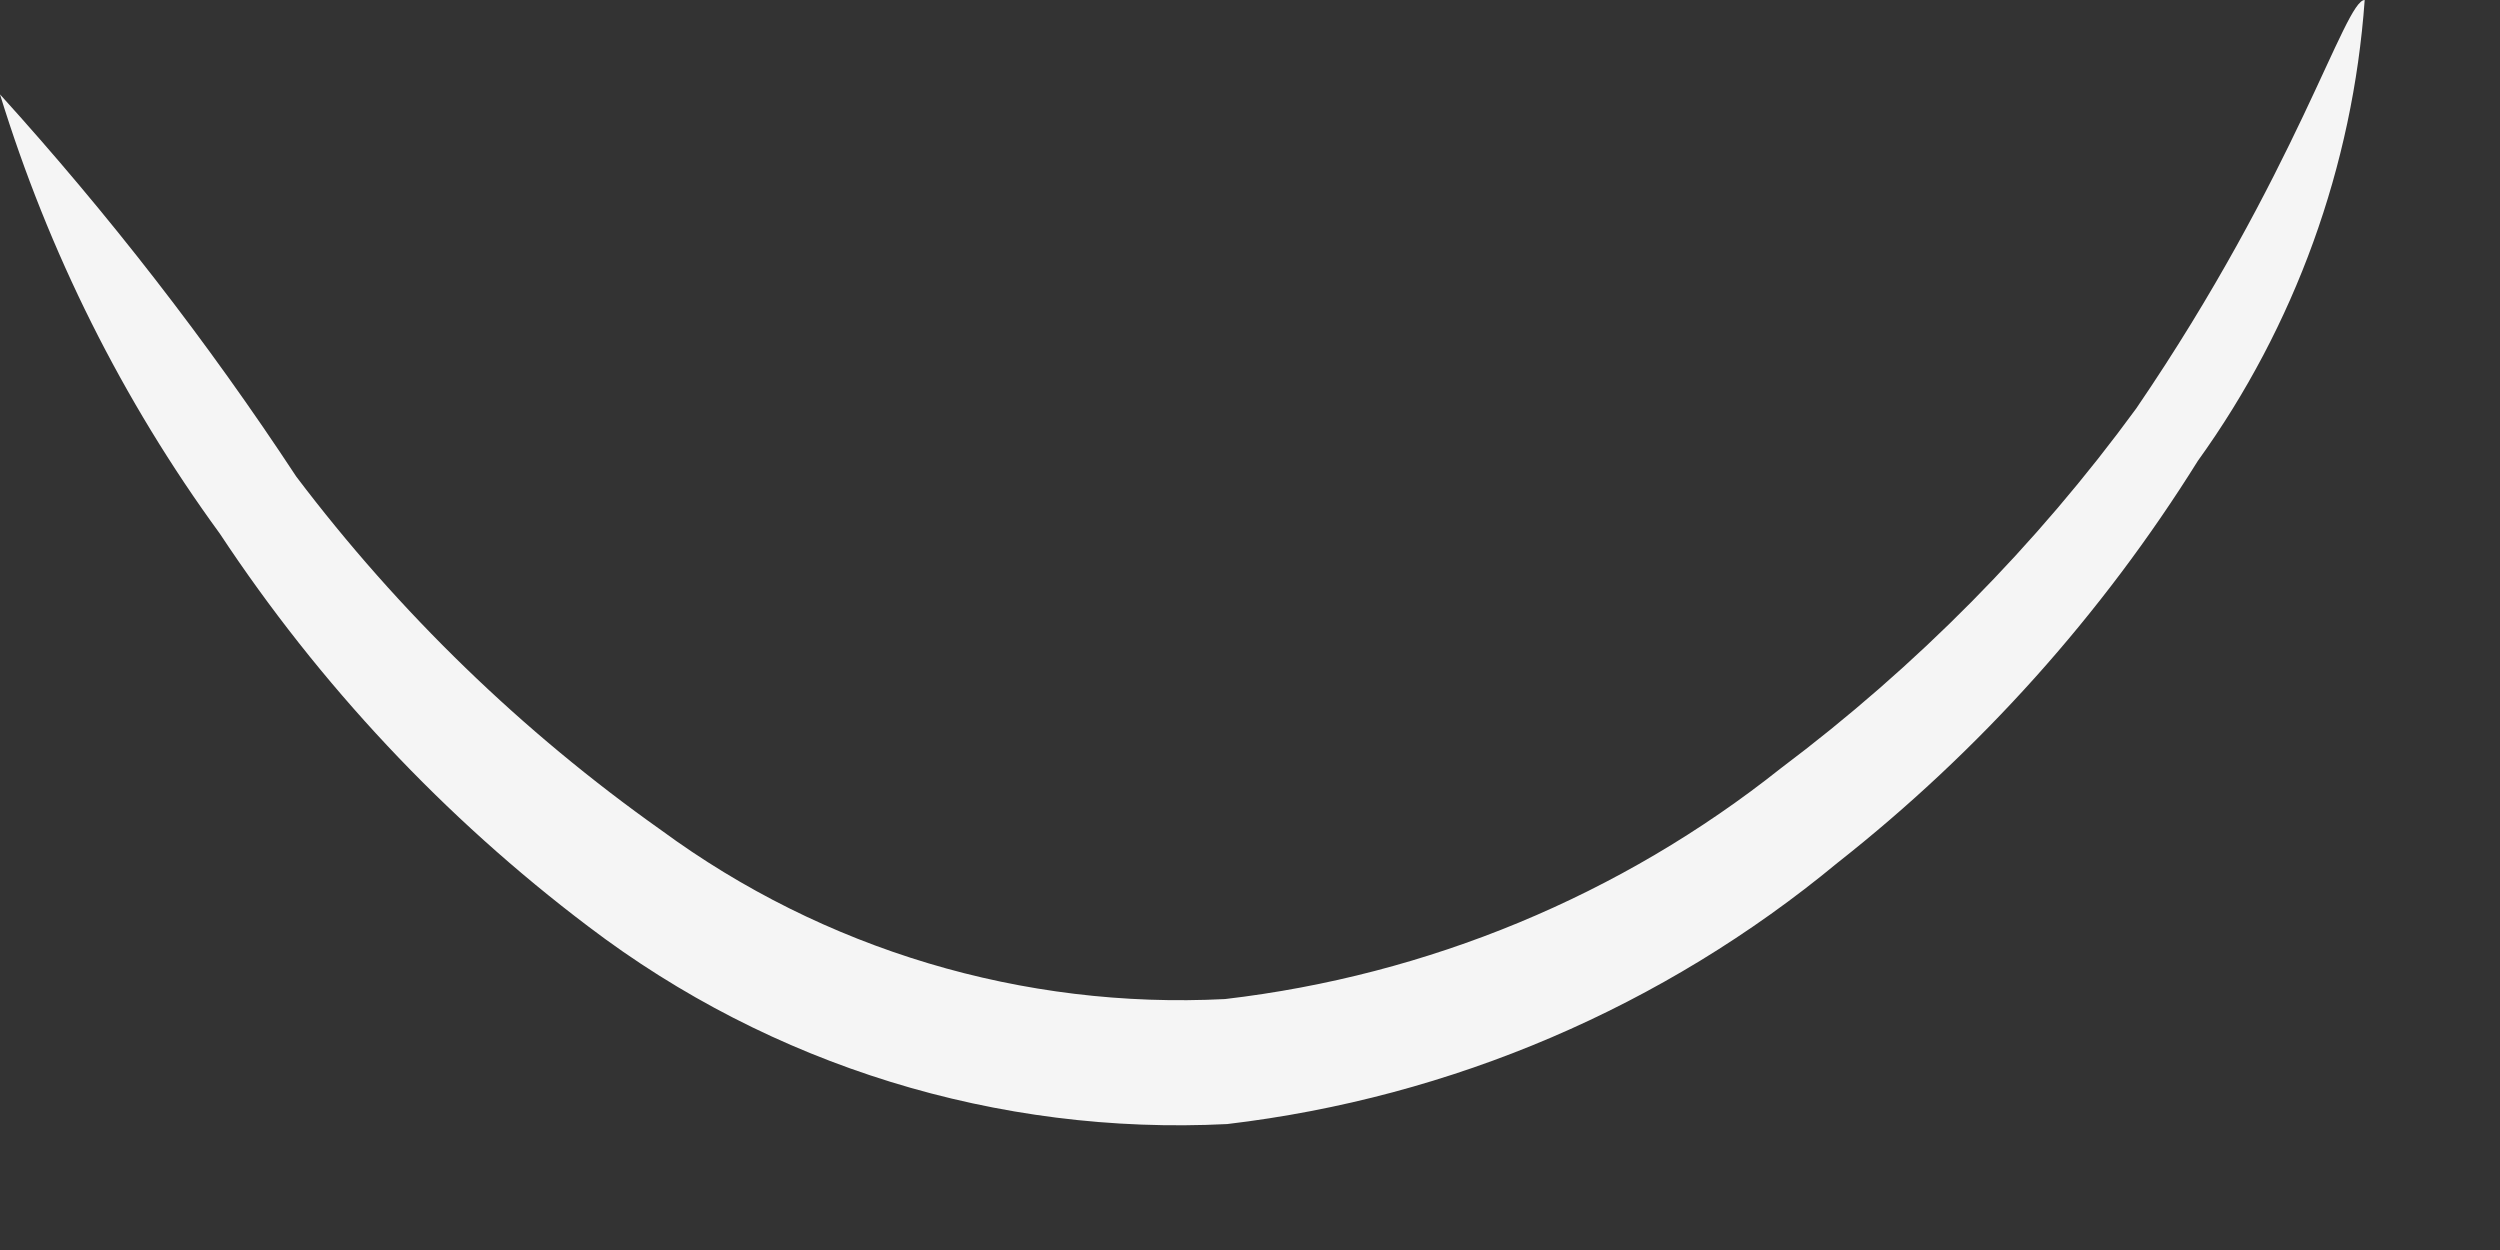
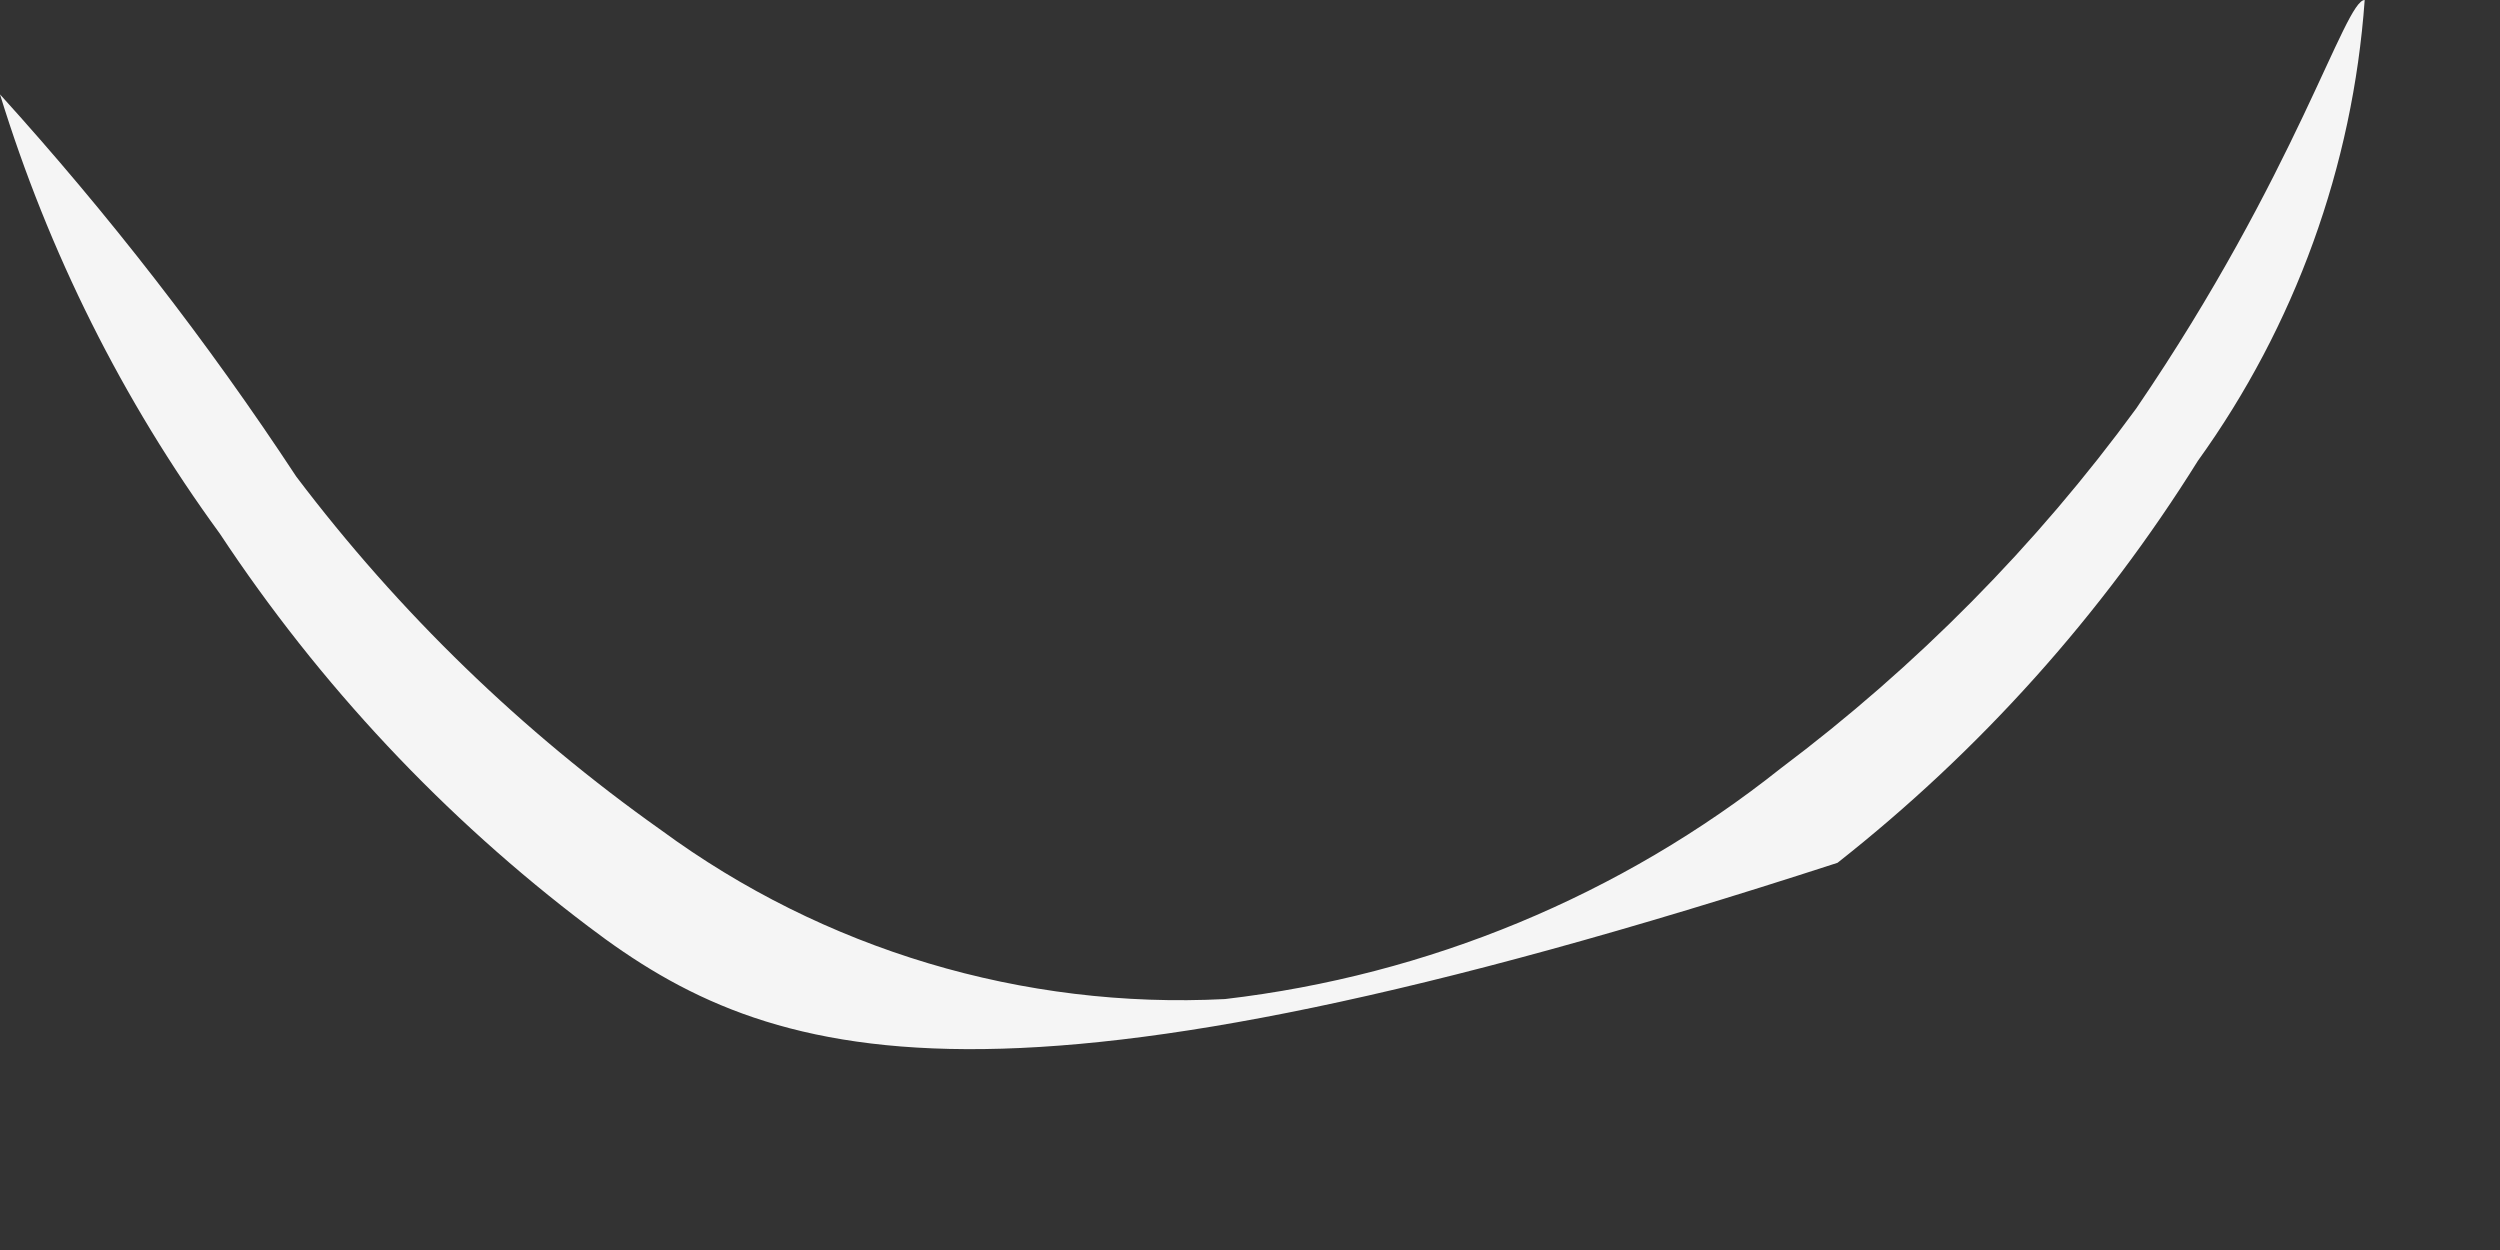
<svg xmlns="http://www.w3.org/2000/svg" fill="none" height="100%" overflow="visible" preserveAspectRatio="none" style="display: block;" viewBox="0 0 8 4" width="100%">
  <rect x="0" y="0" width="8" height="4" fill="#333333" stroke="none" />
-   <path d="M7.567 0C7.529 0.532 7.344 1.043 7.033 1.475C6.726 1.967 6.336 2.402 5.88 2.761C5.323 3.222 4.645 3.512 3.927 3.597C3.193 3.634 2.468 3.41 1.883 2.965C1.421 2.616 1.022 2.19 0.703 1.707C0.392 1.281 0.155 0.806 0 0.302C0.347 0.685 0.664 1.093 0.948 1.525C1.277 1.96 1.67 2.341 2.115 2.656C2.636 3.039 3.274 3.23 3.92 3.197C4.57 3.121 5.186 2.866 5.698 2.459C6.132 2.133 6.516 1.745 6.836 1.307C7.349 0.555 7.503 0 7.567 0Z" fill="#F5F5F5" id="Vector" />
+   <path d="M7.567 0C7.529 0.532 7.344 1.043 7.033 1.475C6.726 1.967 6.336 2.402 5.88 2.761C3.193 3.634 2.468 3.41 1.883 2.965C1.421 2.616 1.022 2.19 0.703 1.707C0.392 1.281 0.155 0.806 0 0.302C0.347 0.685 0.664 1.093 0.948 1.525C1.277 1.96 1.67 2.341 2.115 2.656C2.636 3.039 3.274 3.23 3.92 3.197C4.57 3.121 5.186 2.866 5.698 2.459C6.132 2.133 6.516 1.745 6.836 1.307C7.349 0.555 7.503 0 7.567 0Z" fill="#F5F5F5" id="Vector" />
</svg>